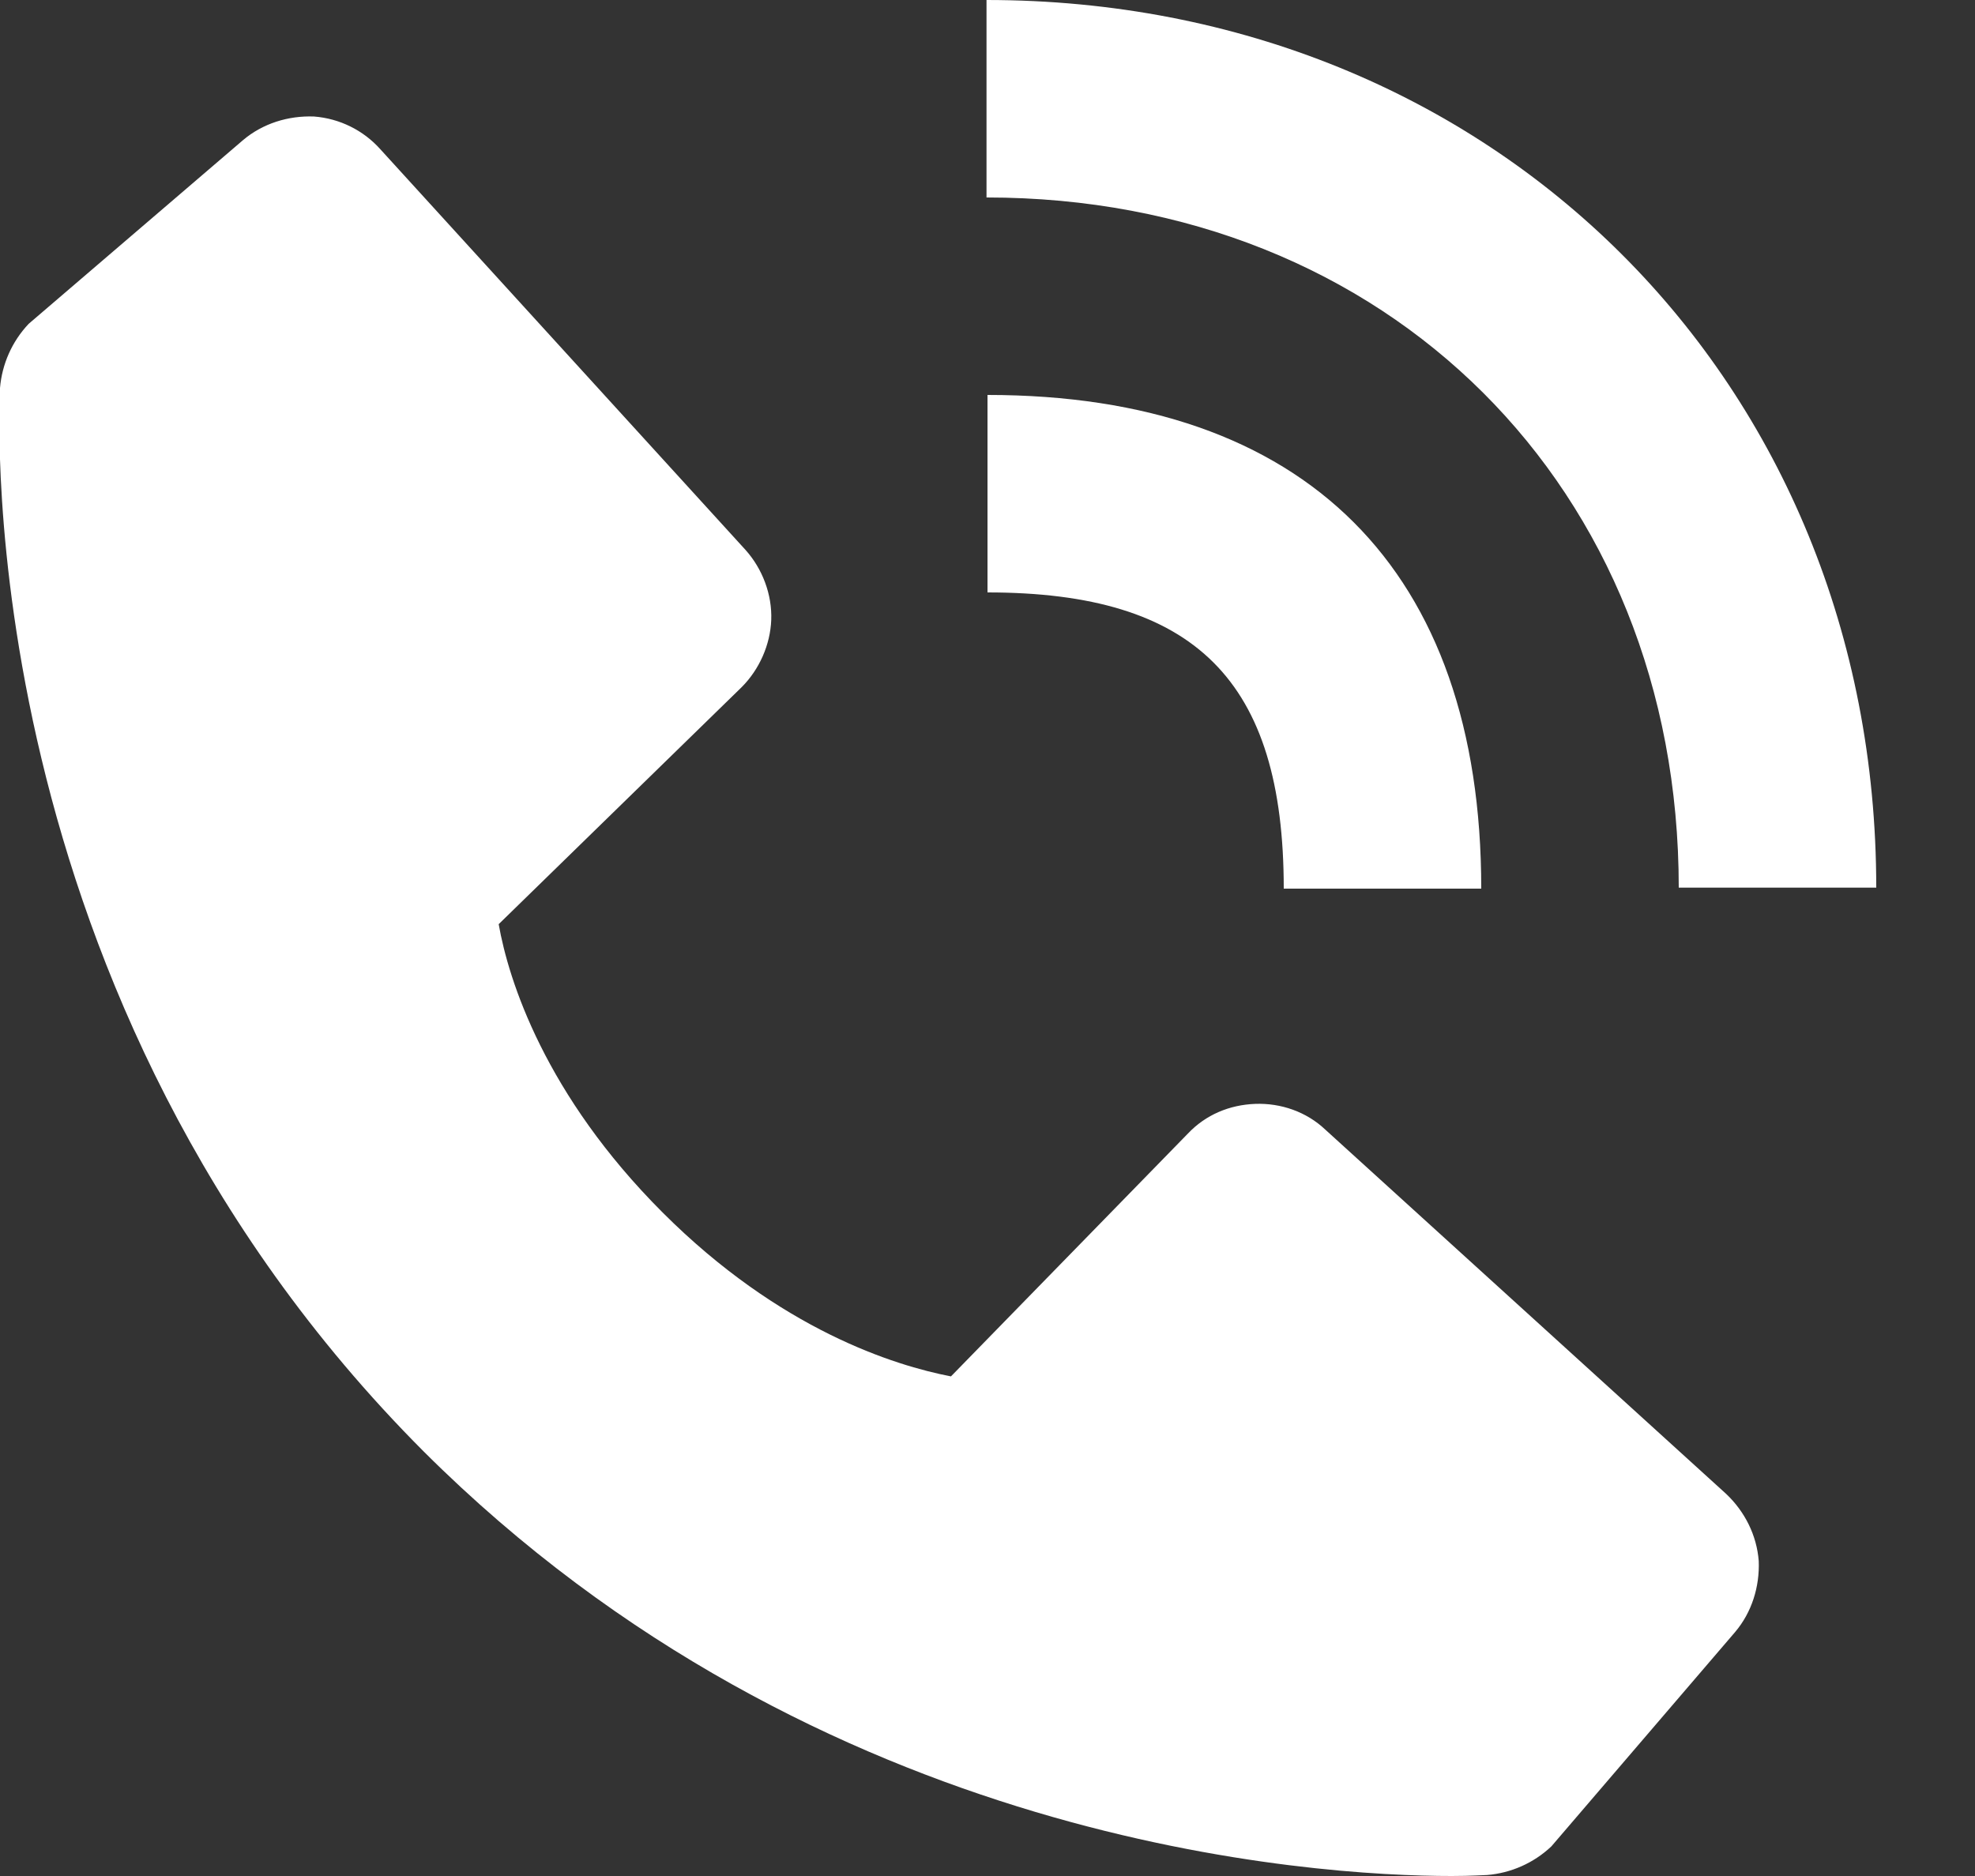
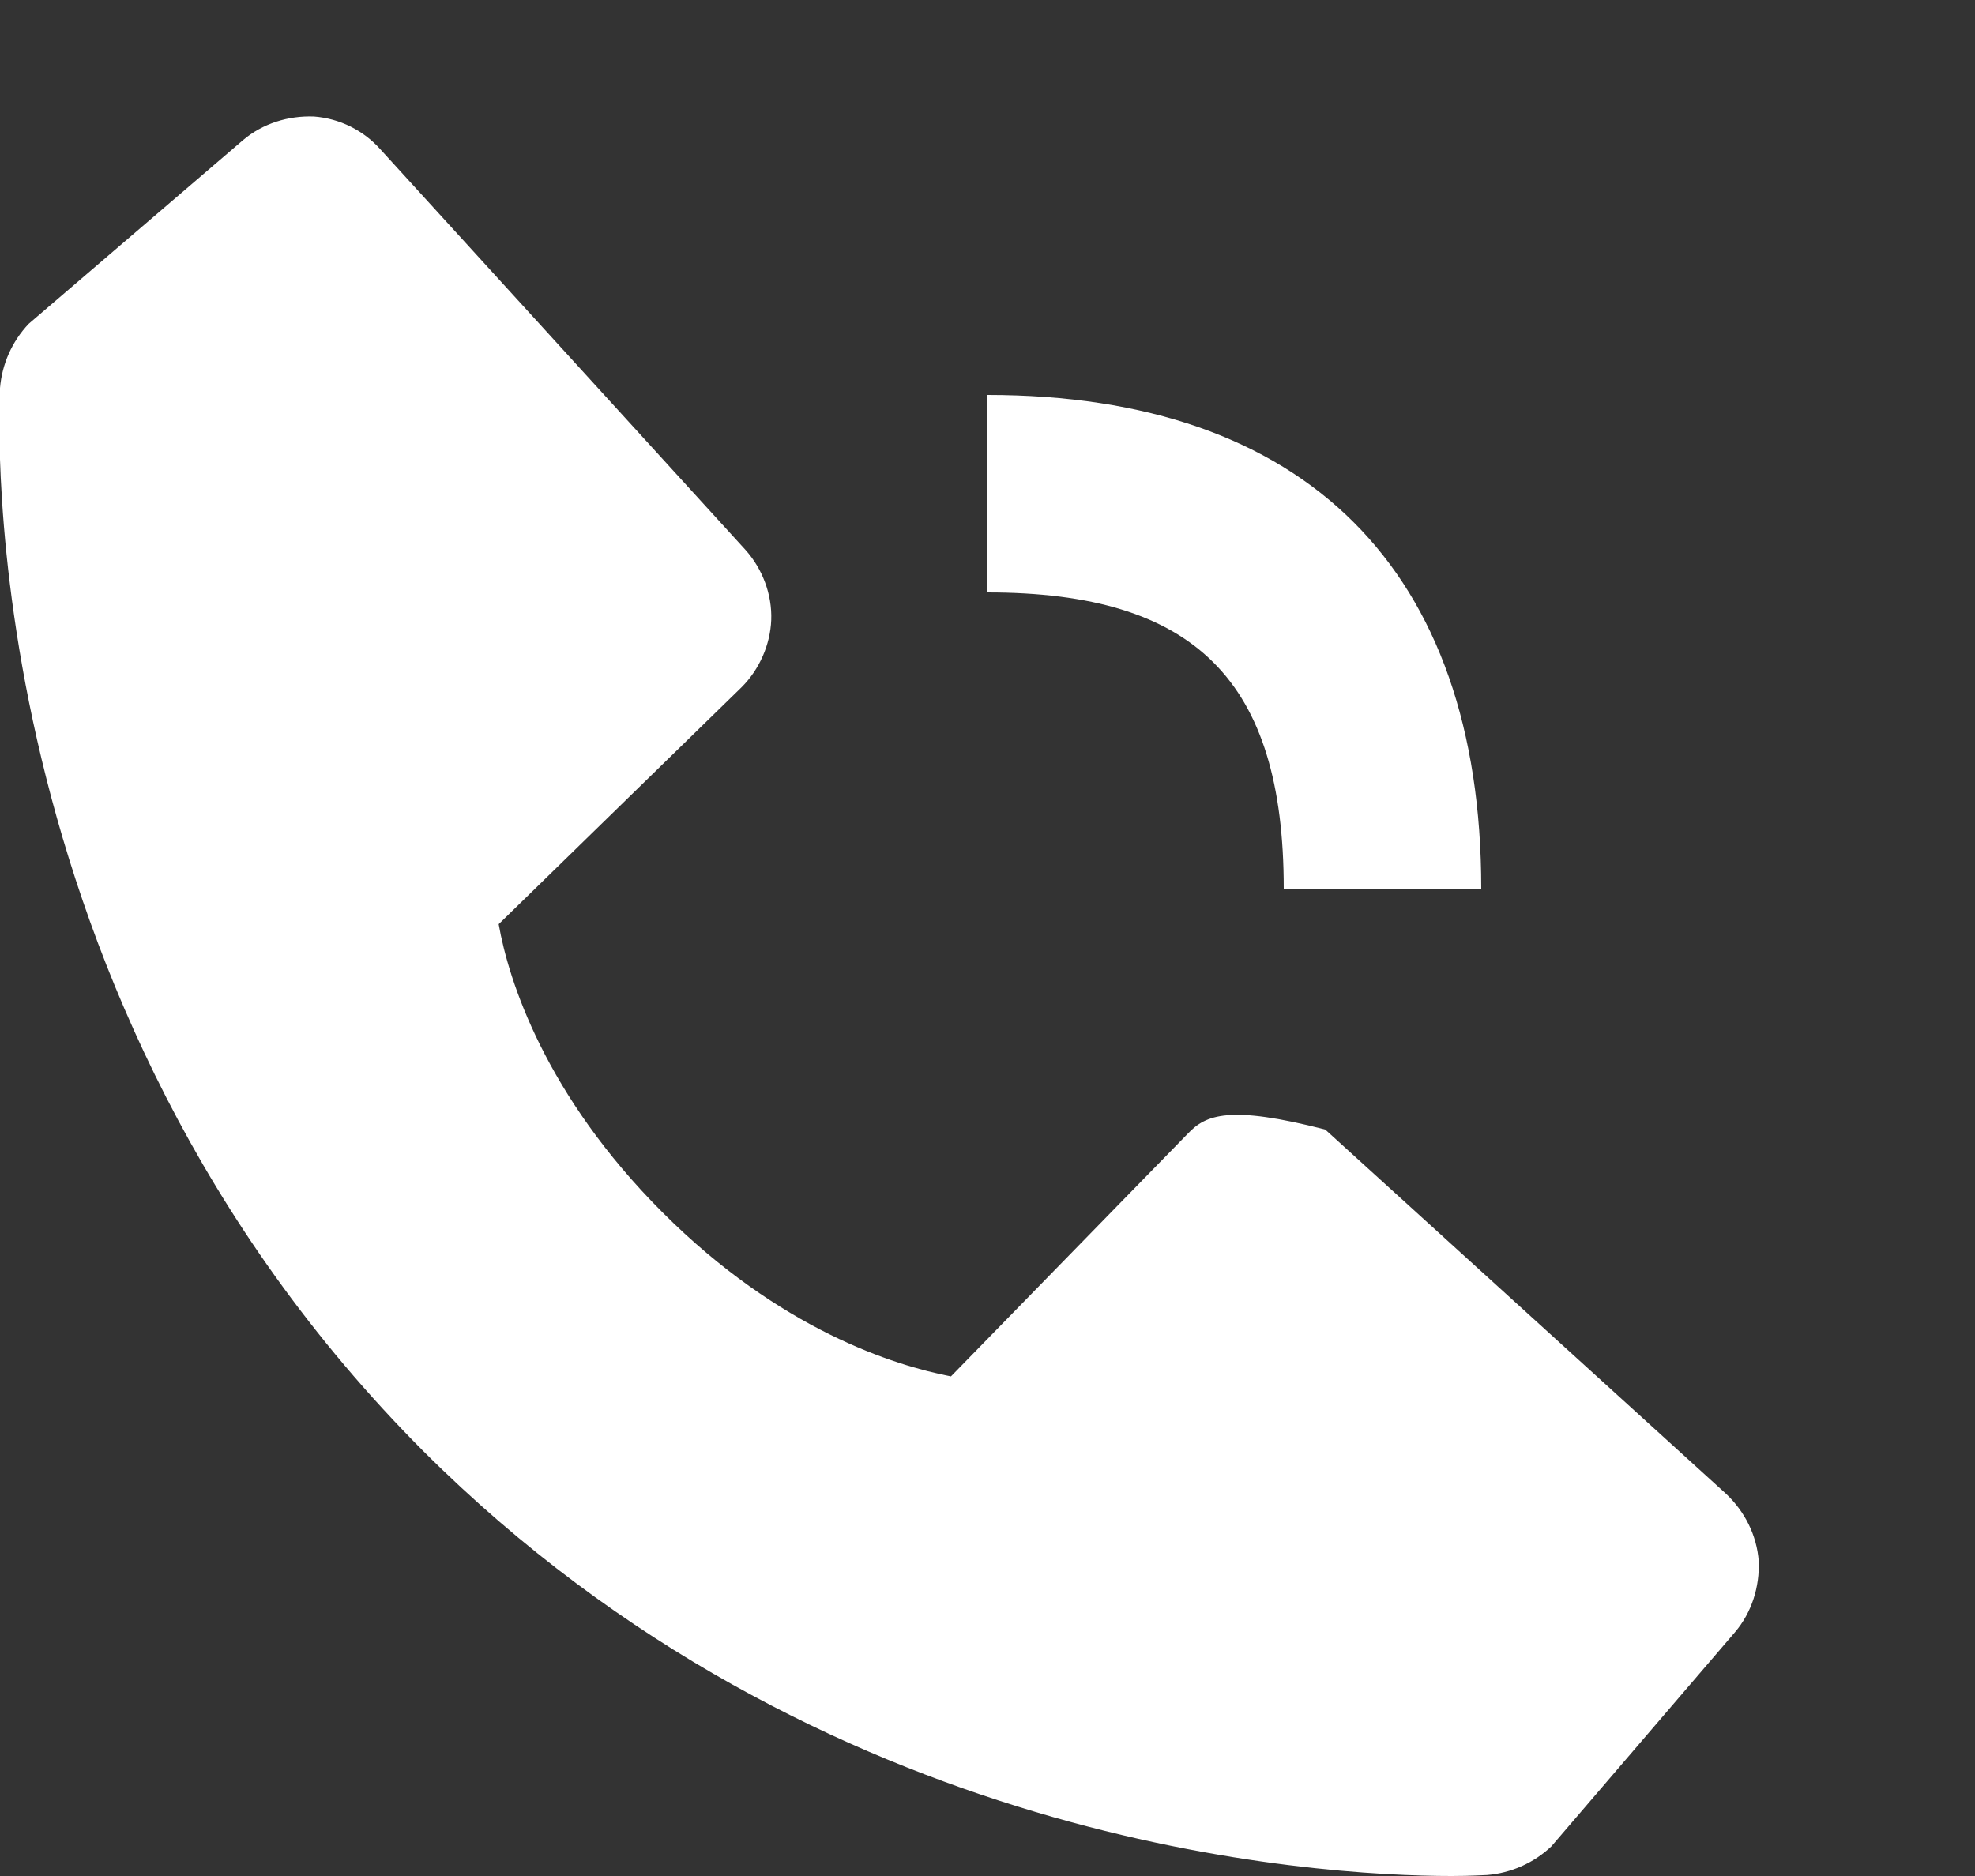
<svg xmlns="http://www.w3.org/2000/svg" width="20" height="19" viewBox="0 0 20 19" fill="none">
  <rect x="0" y="0" width="20" height="19" fill="#333333" stroke="none" />
  <desc>
			Created with Pixso.
	</desc>
  <defs />
-   <path id="Vector" d="M17 8.99L19 8.99C19 3.86 15.12 0 9.99 0L9.99 2C14.05 2 17 4.94 17 8.99Z" fill="#FFFFFF" fill-opacity="1" fill-rule="nonzero" />
-   <path id="Vector" d="M10 6C12.1 6 13 6.89 13 9L15 9C15 5.77 13.22 4 10 4L10 6ZM13.42 11.44C13.23 11.26 12.97 11.17 12.71 11.18C12.45 11.19 12.21 11.29 12.03 11.48L9.63 13.94C9.06 13.83 7.9 13.47 6.71 12.28C5.52 11.09 5.15 9.93 5.05 9.36L7.51 6.96C7.69 6.78 7.8 6.53 7.81 6.28C7.82 6.02 7.72 5.76 7.55 5.57L3.85 1.51C3.68 1.32 3.44 1.2 3.18 1.18C2.92 1.17 2.66 1.25 2.46 1.42L0.29 3.28C0.12 3.46 0.02 3.69 0 3.93C-0.01 4.18 -0.3 10.1 4.29 14.7C8.3 18.7 13.32 19 14.7 19C14.9 19 15.03 18.99 15.06 18.99C15.3 18.97 15.53 18.87 15.71 18.7L17.57 16.53C17.74 16.33 17.82 16.07 17.81 15.81C17.79 15.55 17.67 15.31 17.48 15.13L13.42 11.44Z" fill="#FFFFFF" fill-opacity="1" fill-rule="nonzero" />
+   <path id="Vector" d="M10 6C12.1 6 13 6.89 13 9L15 9C15 5.77 13.22 4 10 4L10 6ZM13.42 11.44C12.45 11.19 12.21 11.29 12.03 11.48L9.63 13.94C9.06 13.83 7.9 13.47 6.71 12.28C5.52 11.09 5.15 9.93 5.05 9.36L7.51 6.96C7.69 6.78 7.8 6.53 7.81 6.28C7.82 6.02 7.72 5.76 7.55 5.57L3.85 1.51C3.68 1.32 3.44 1.2 3.18 1.18C2.92 1.17 2.66 1.25 2.46 1.42L0.29 3.28C0.12 3.46 0.02 3.69 0 3.93C-0.01 4.18 -0.3 10.1 4.29 14.7C8.3 18.7 13.32 19 14.7 19C14.9 19 15.03 18.99 15.06 18.99C15.3 18.97 15.53 18.87 15.71 18.7L17.57 16.53C17.74 16.33 17.82 16.07 17.81 15.81C17.79 15.55 17.67 15.31 17.48 15.13L13.42 11.44Z" fill="#FFFFFF" fill-opacity="1" fill-rule="nonzero" />
</svg>